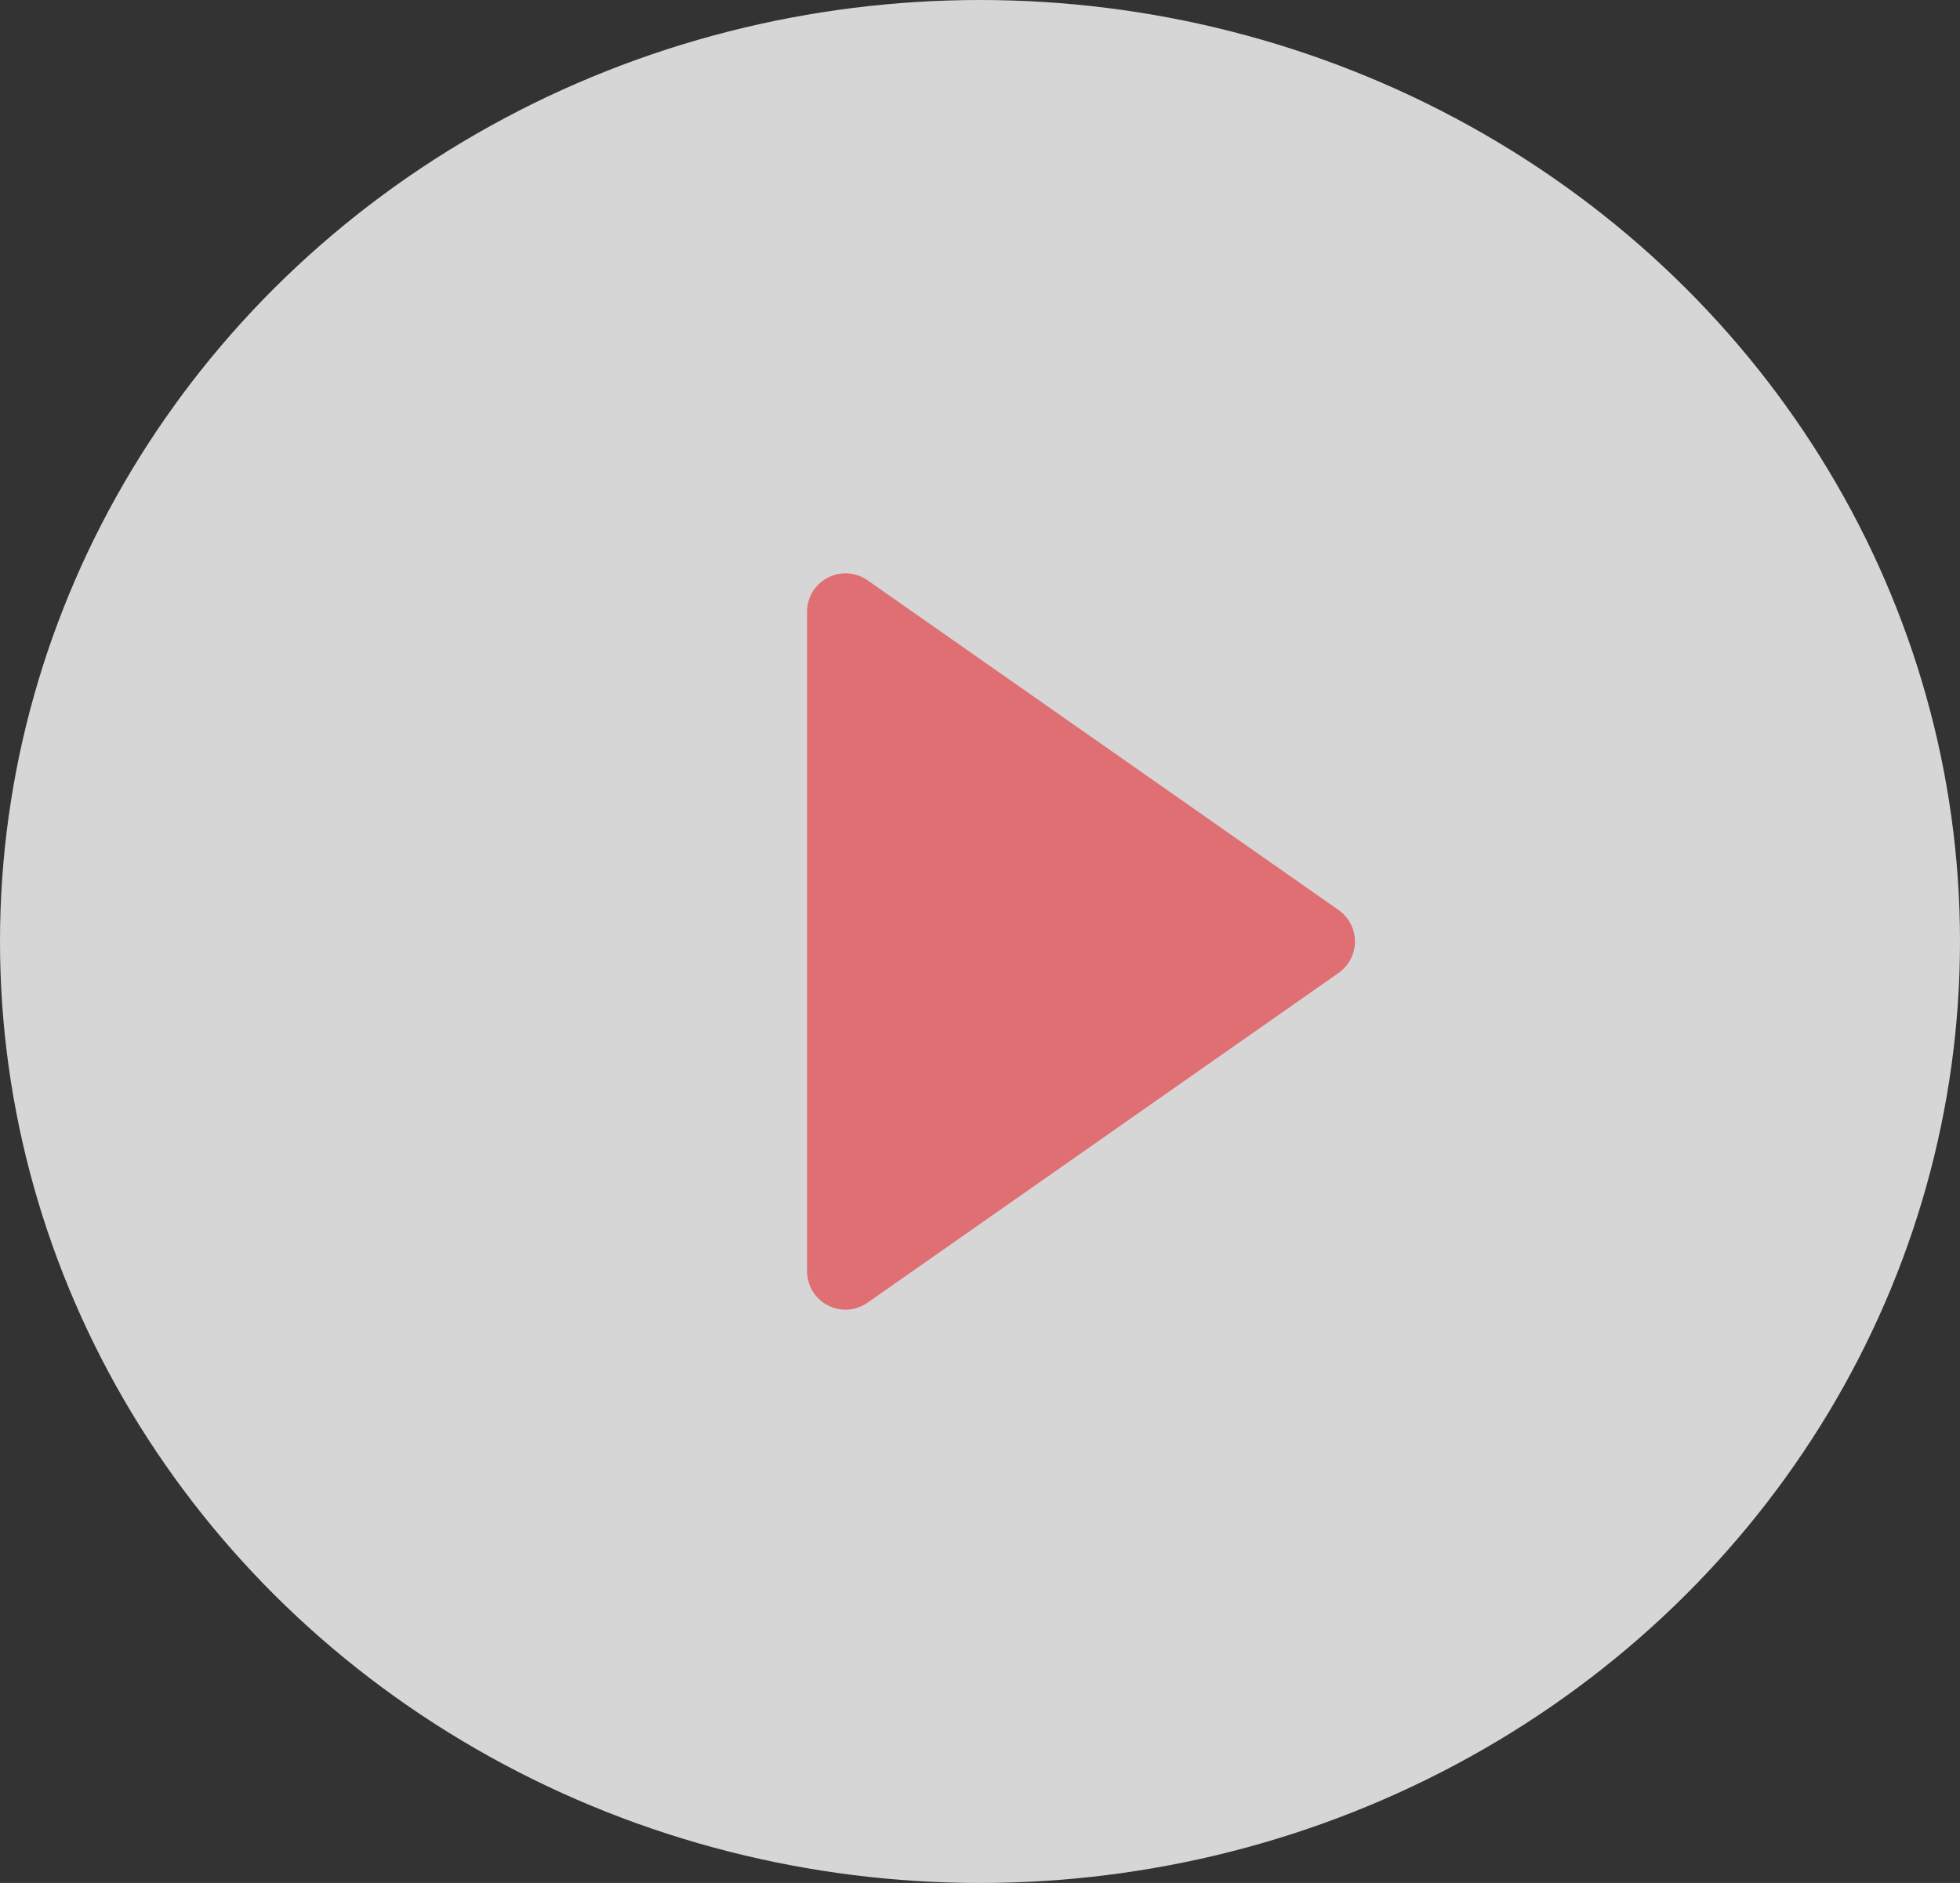
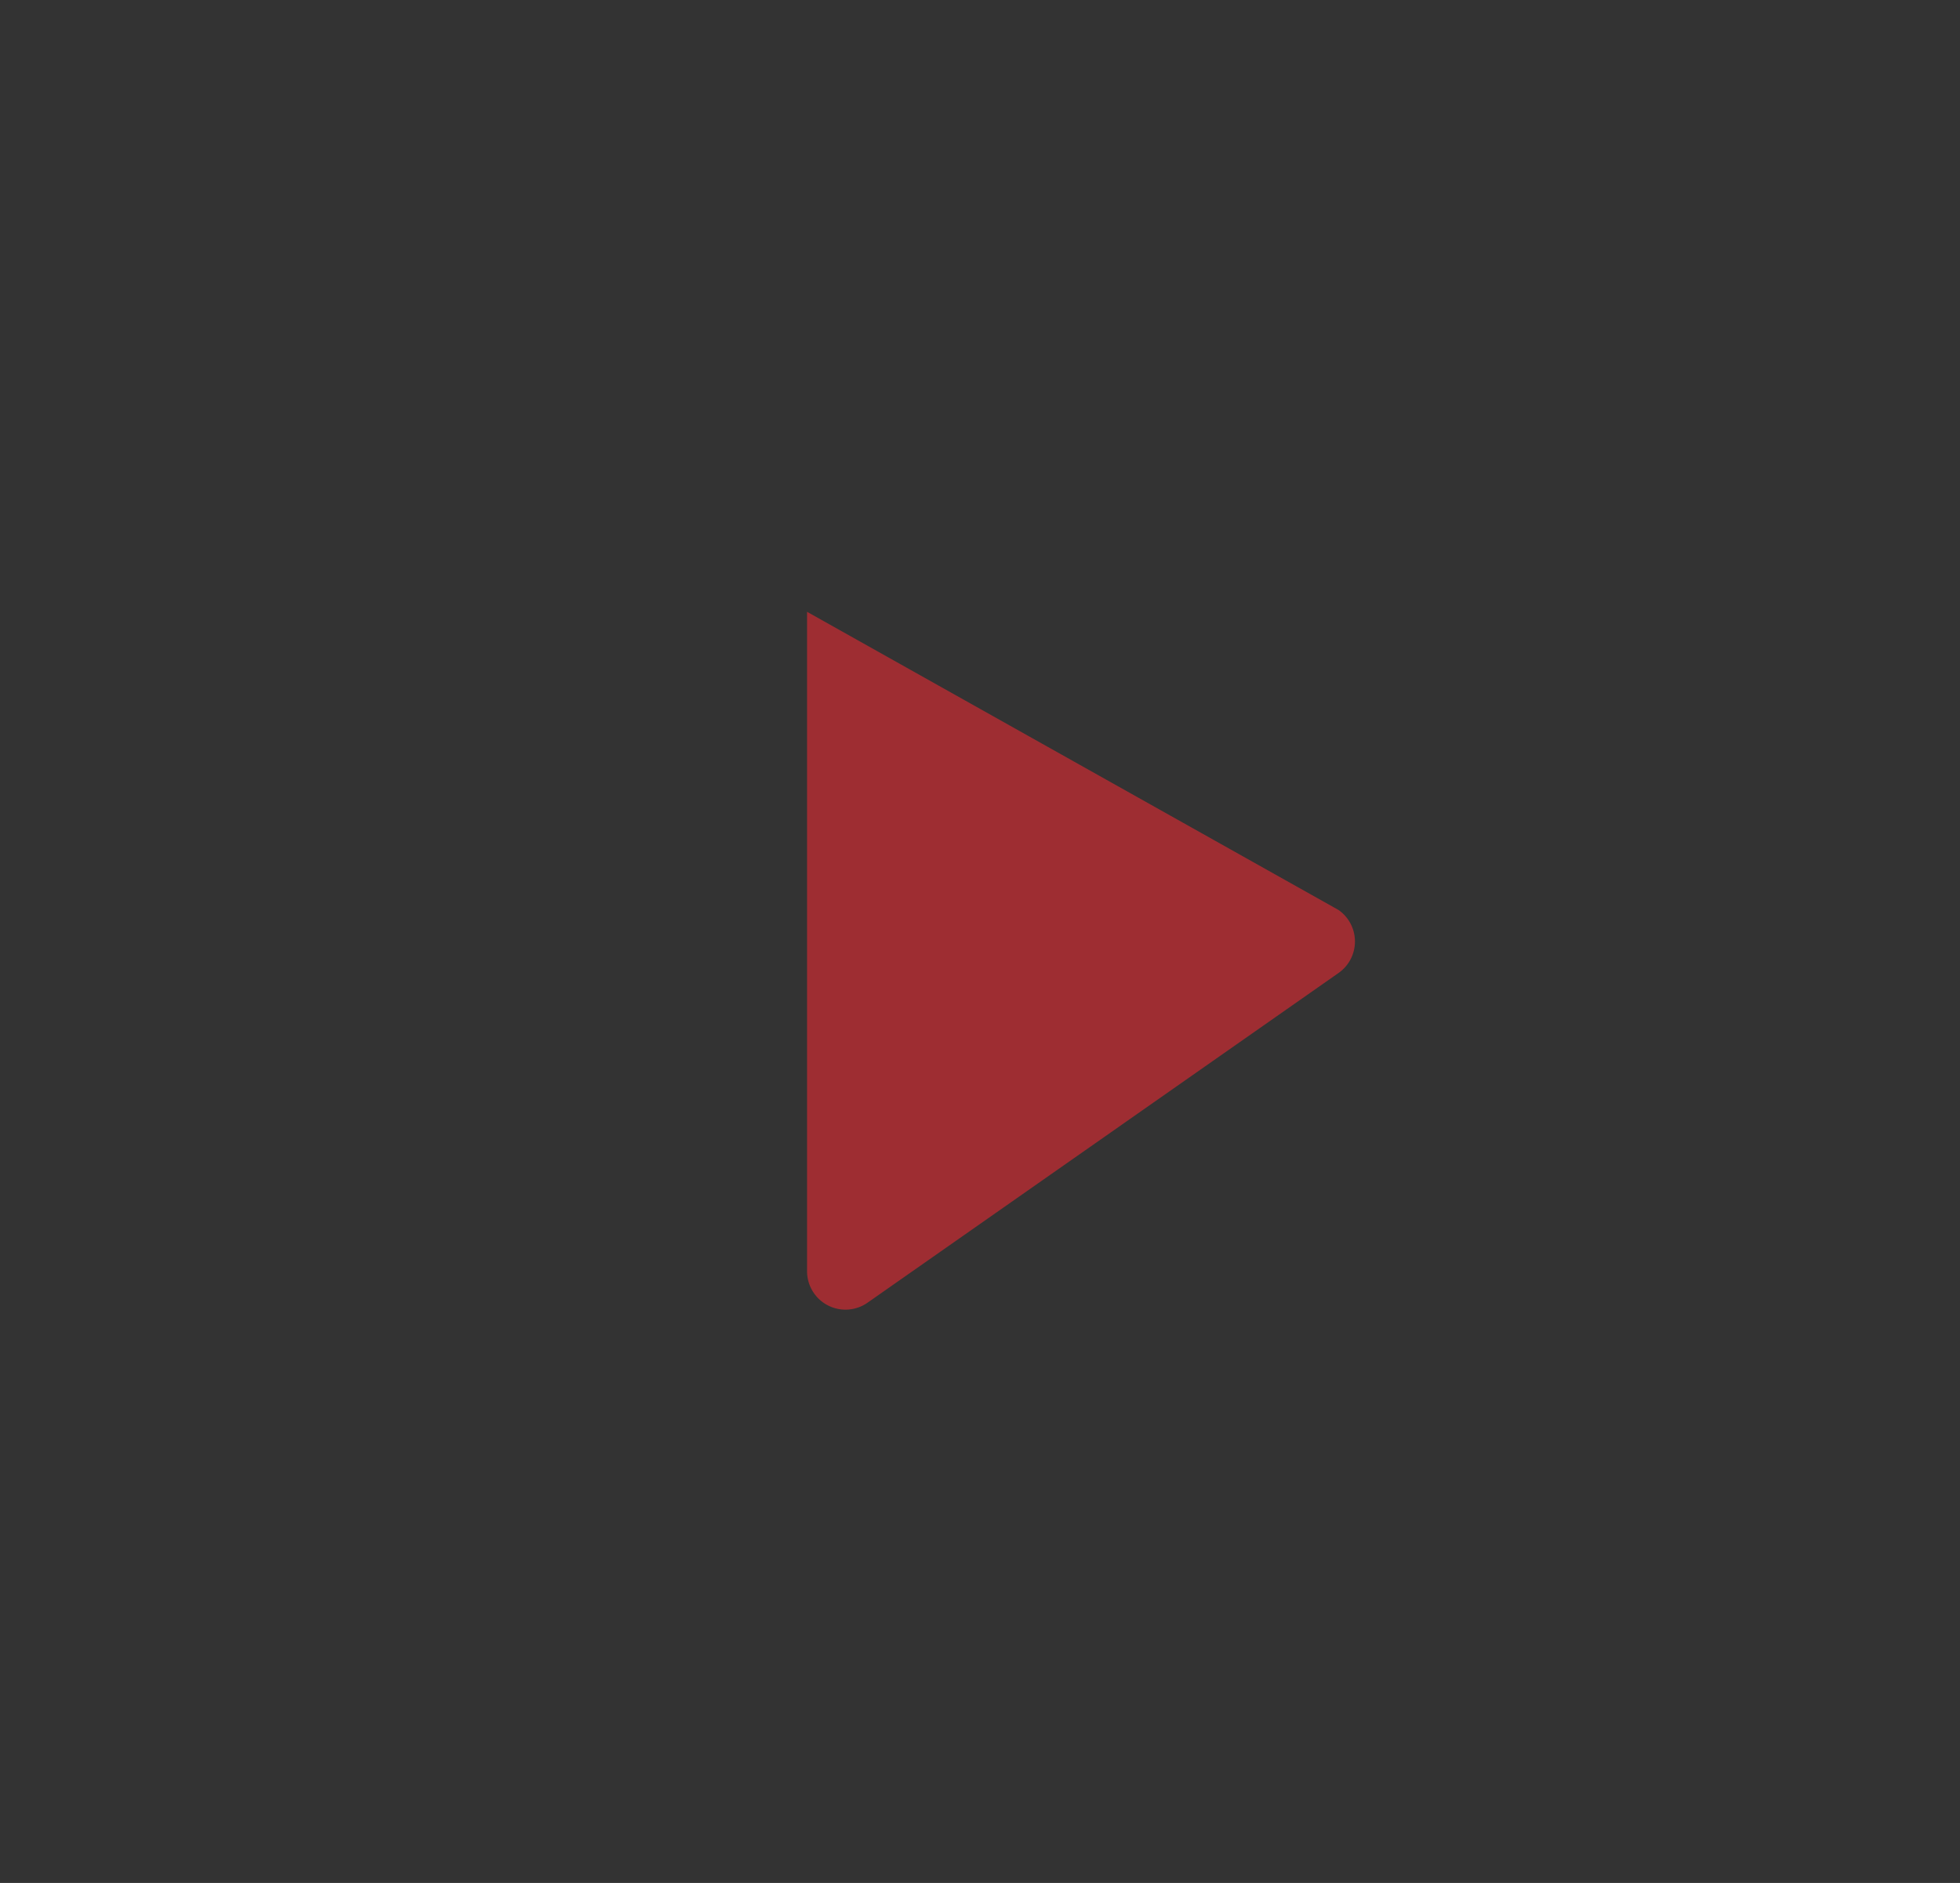
<svg xmlns="http://www.w3.org/2000/svg" width="51" height="49" viewBox="0 0 51 49">
  <rect x="0" y="0" width="51" height="49" fill="#333333" stroke="none" />
  <g id="Group_467" data-name="Group 467" transform="translate(15344 16032)">
-     <ellipse id="Ellipse_155" data-name="Ellipse 155" cx="25.5" cy="24.5" rx="25.5" ry="24.5" transform="translate(-15344 -16032)" fill="#fff" opacity="0.8" />
-     <path id="Polygon_10" data-name="Polygon 10" d="M9.681,1.17a1,1,0,0,1,1.638,0L19.9,13.427A1,1,0,0,1,19.079,15H1.921A1,1,0,0,1,1.1,13.427Z" transform="translate(-15308 -16018) rotate(90)" fill="#e62a32" opacity="0.6" />
+     <path id="Polygon_10" data-name="Polygon 10" d="M9.681,1.17a1,1,0,0,1,1.638,0L19.9,13.427A1,1,0,0,1,19.079,15H1.921Z" transform="translate(-15308 -16018) rotate(90)" fill="#e62a32" opacity="0.6" />
  </g>
</svg>